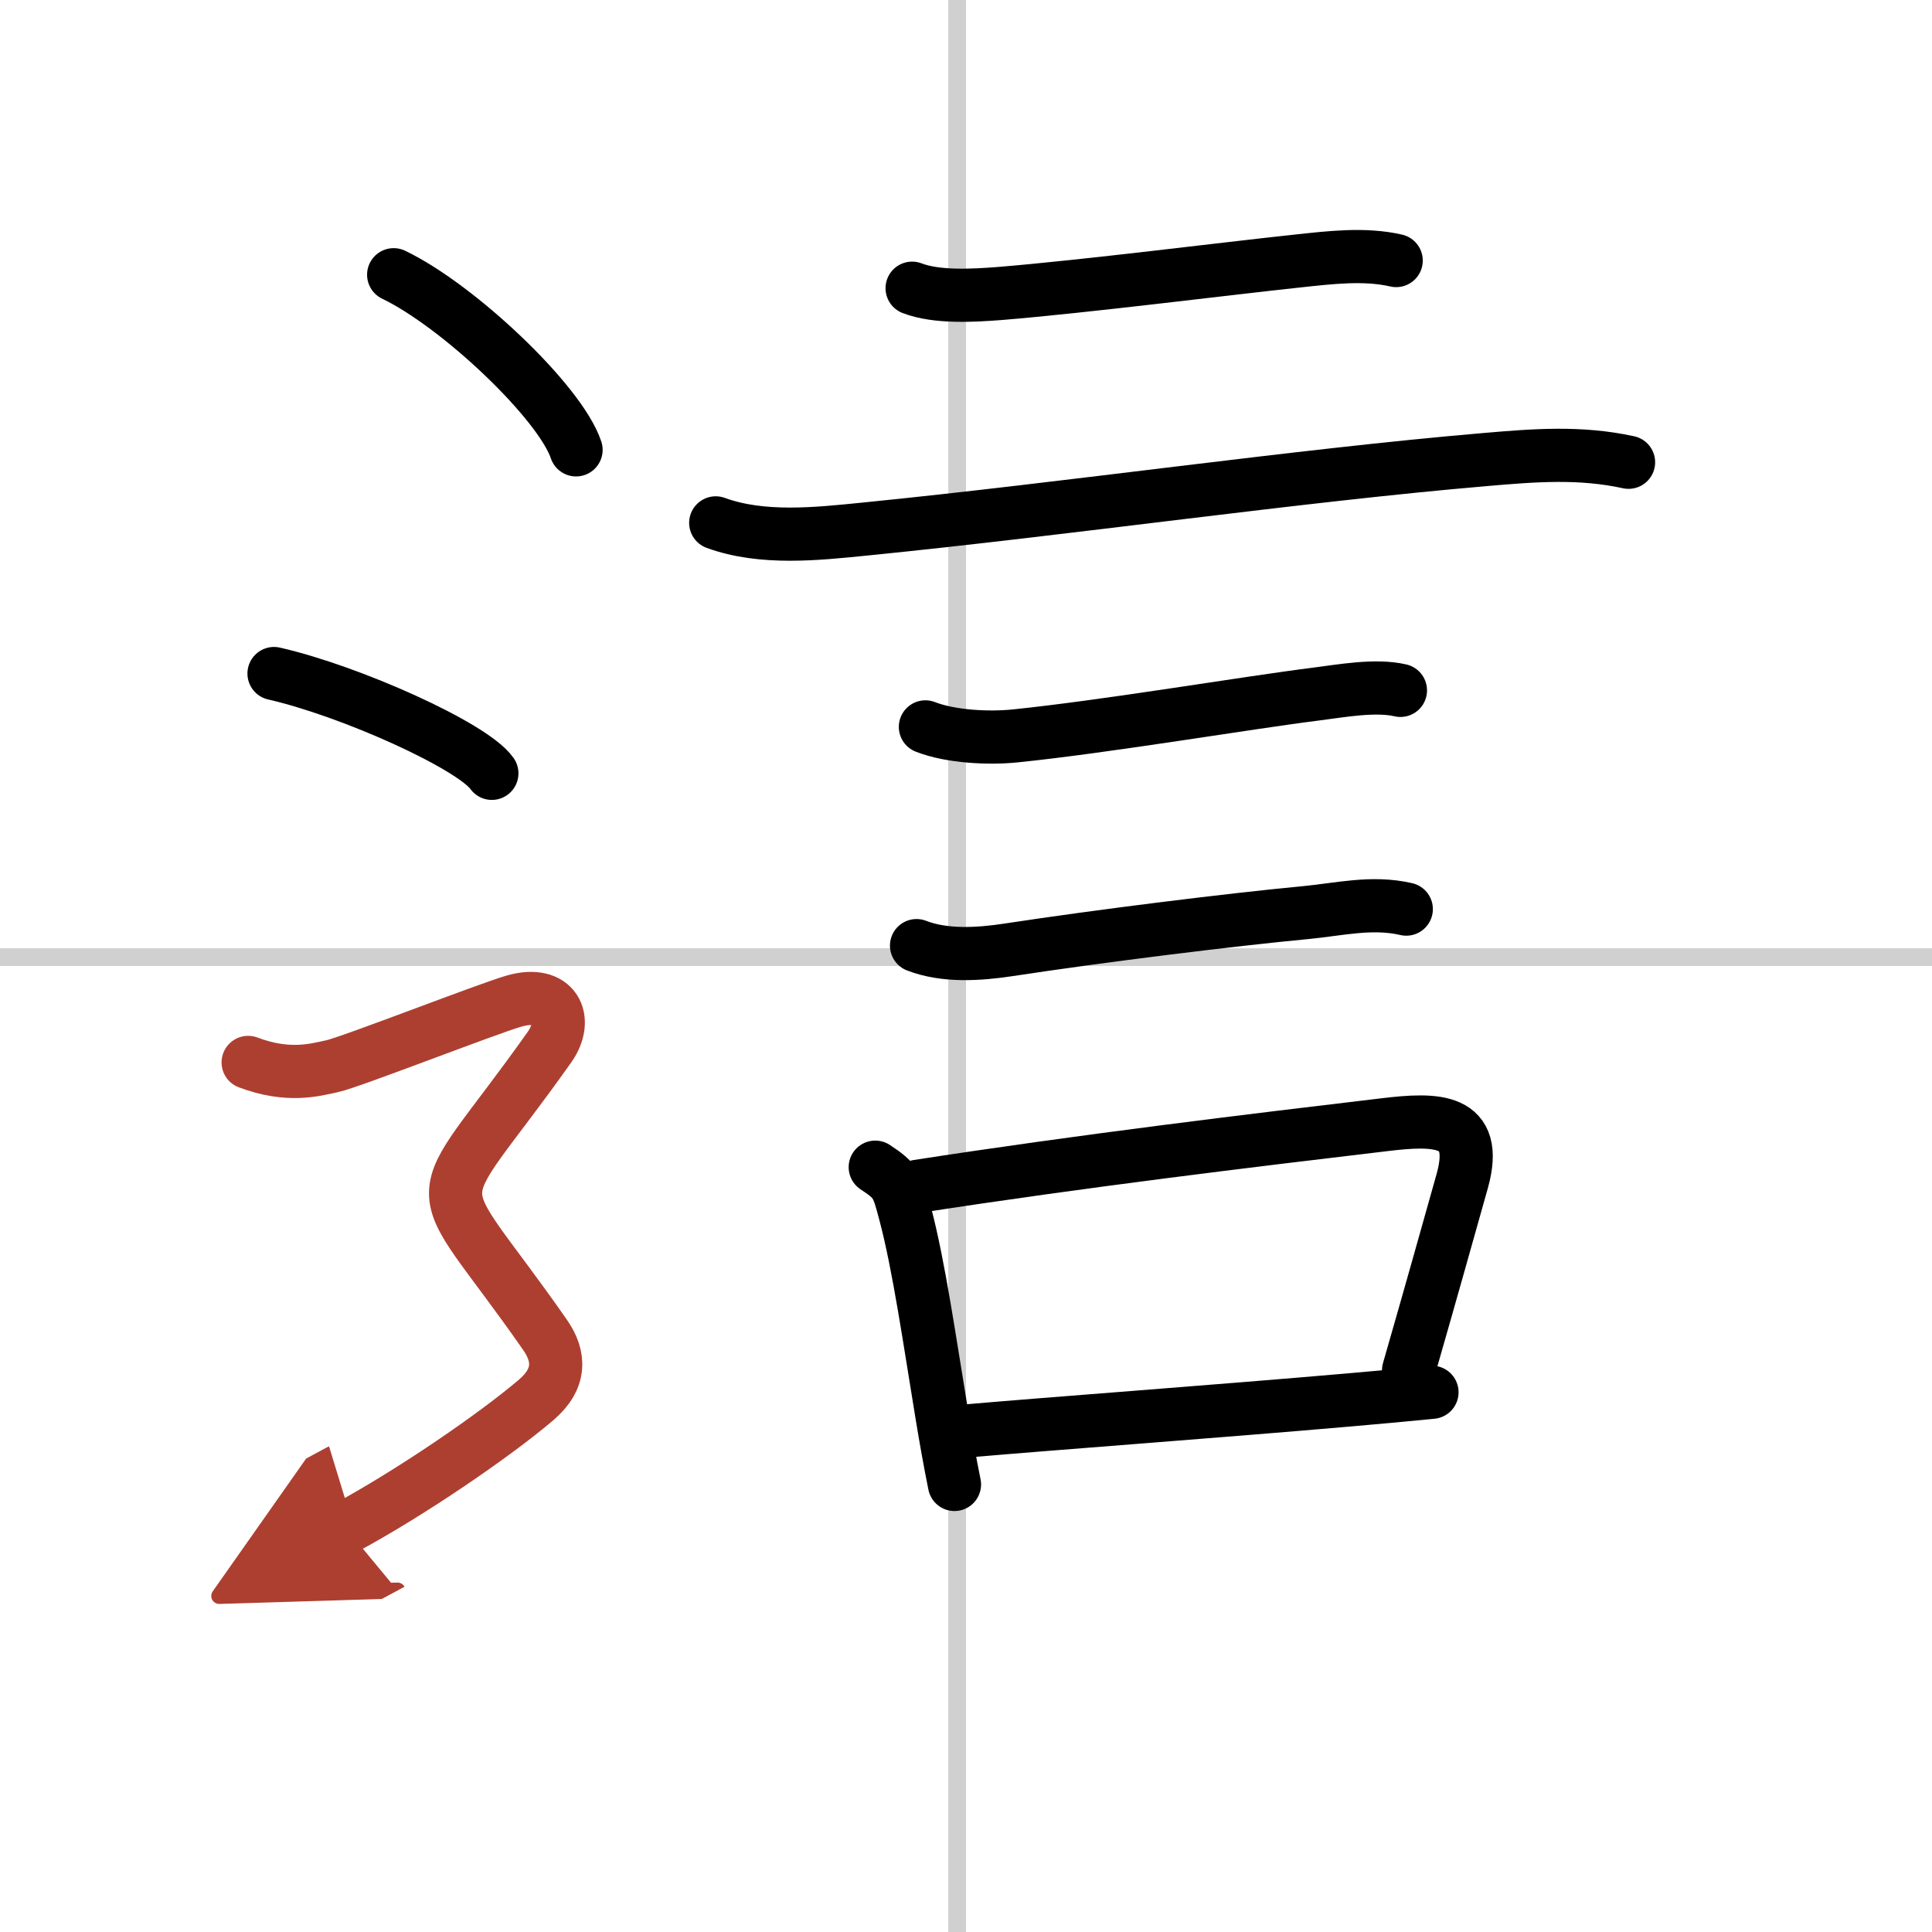
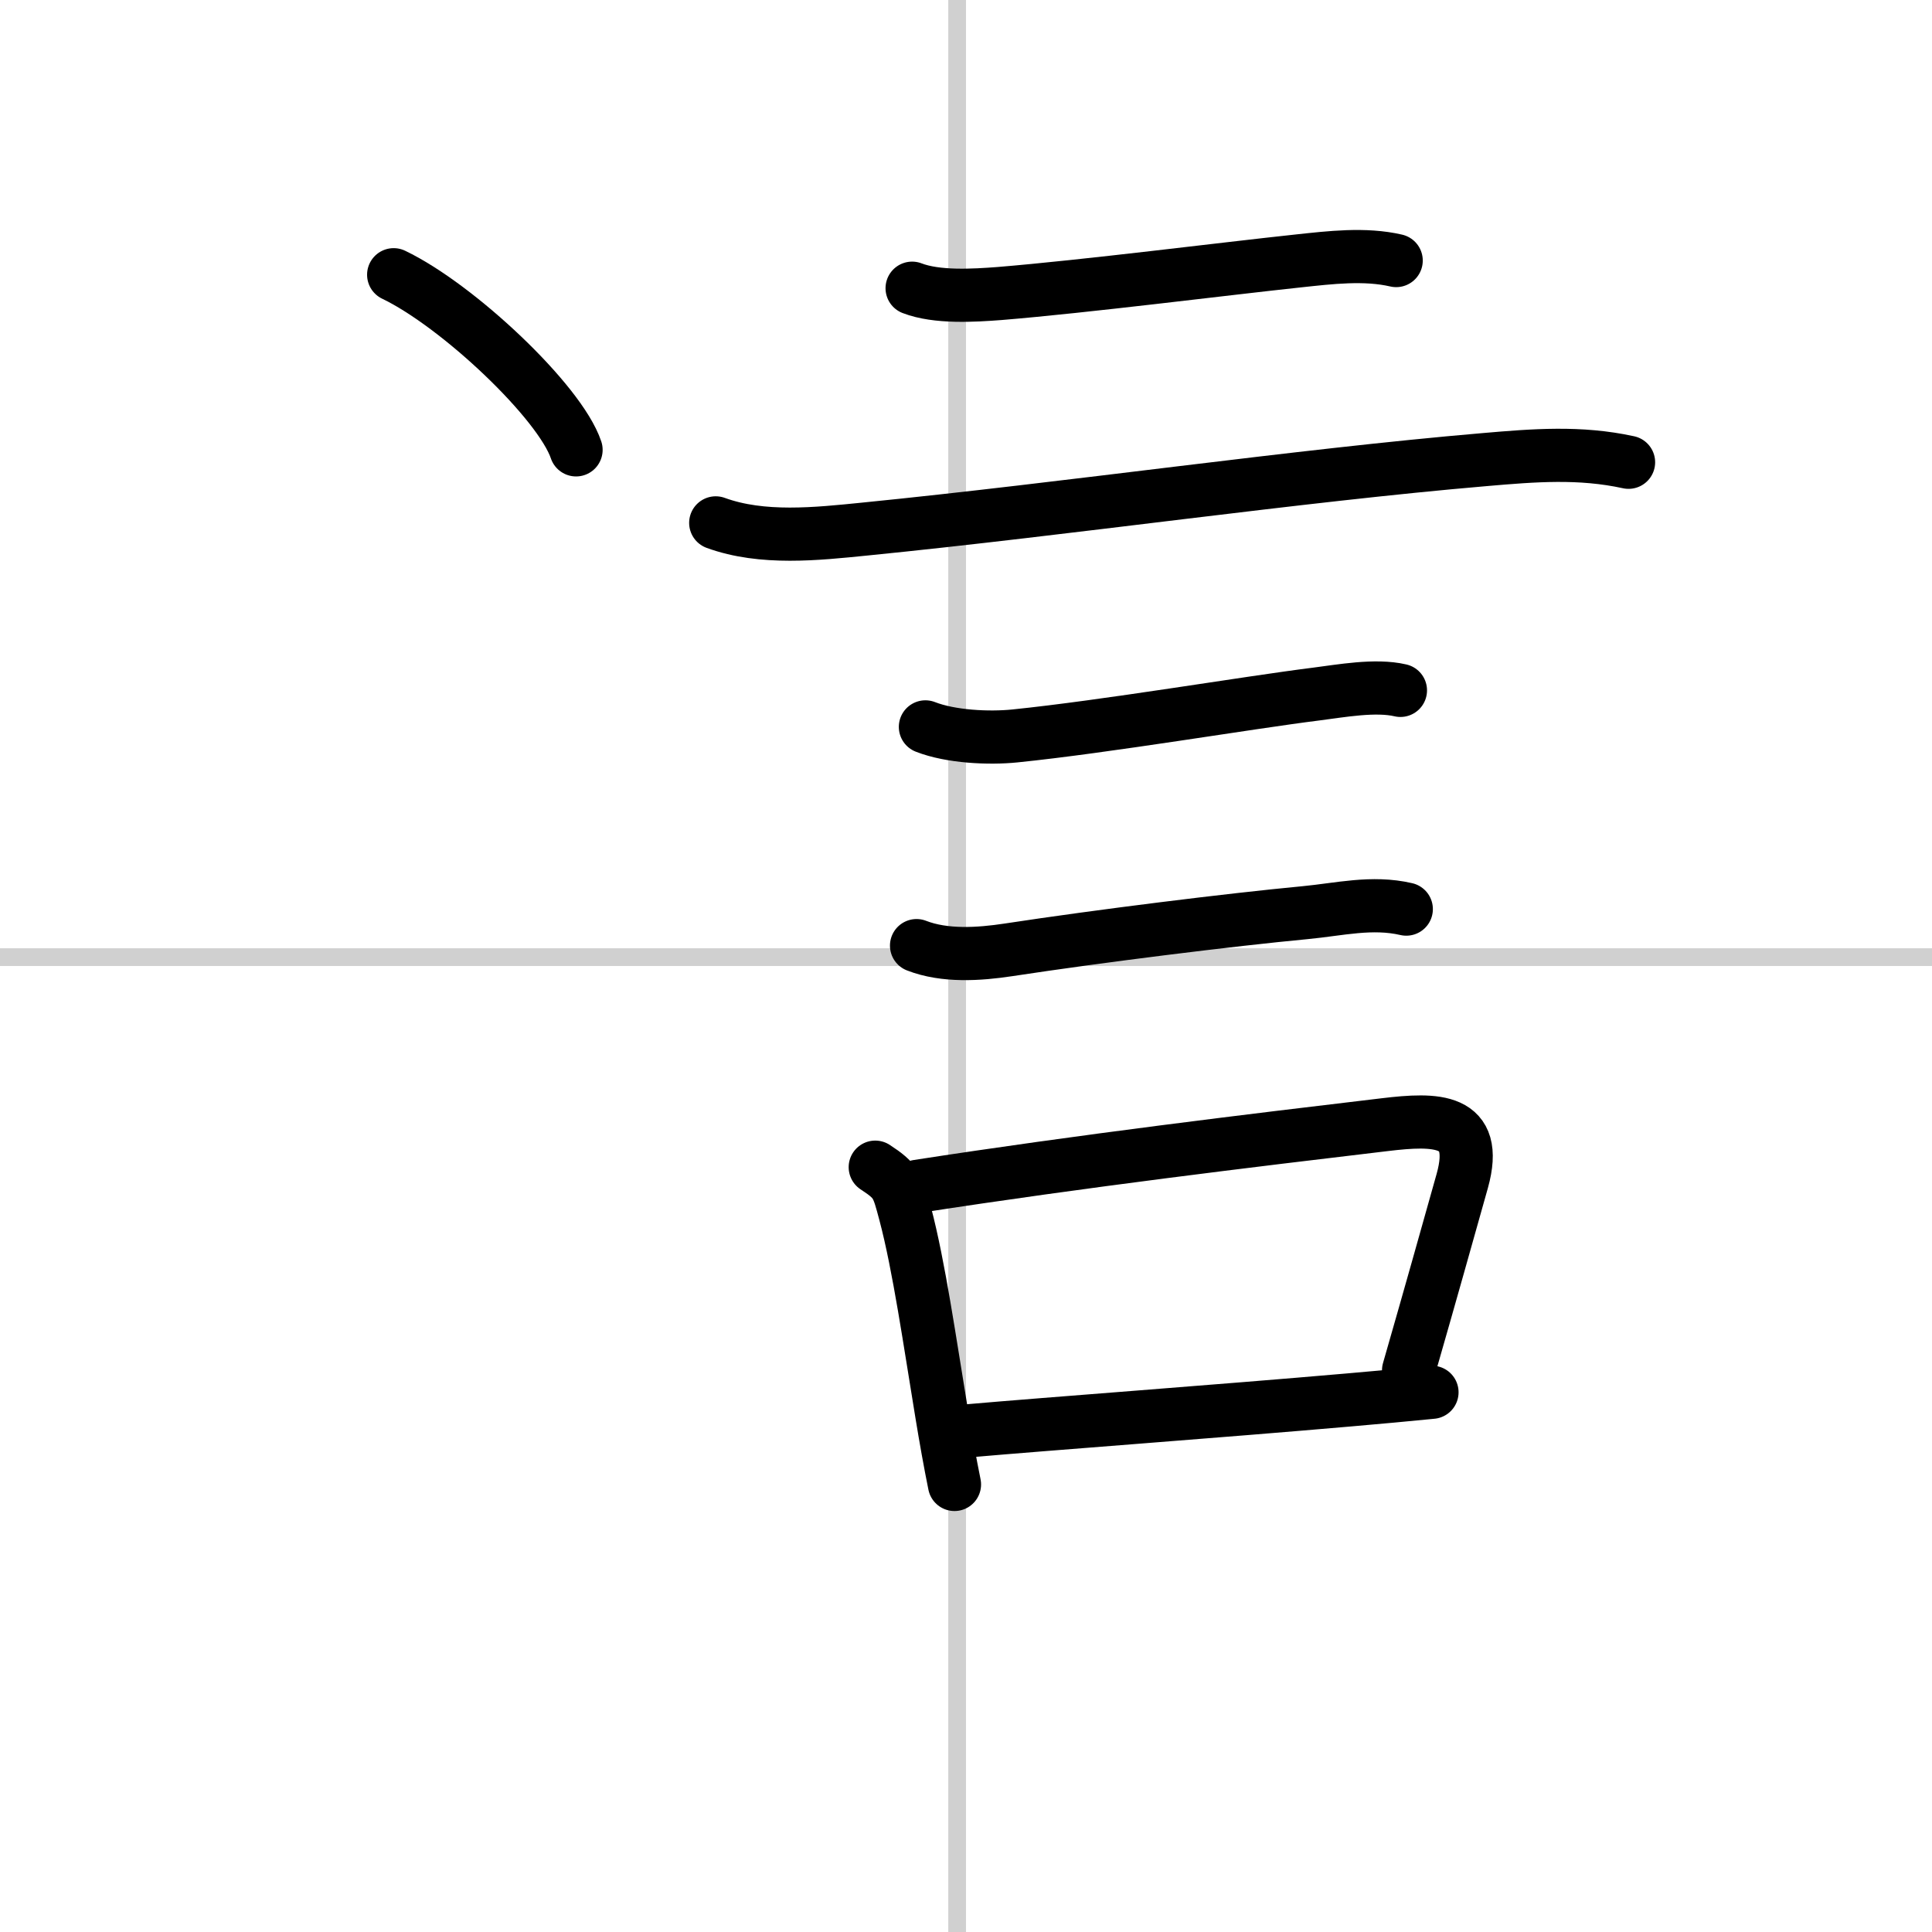
<svg xmlns="http://www.w3.org/2000/svg" width="400" height="400" viewBox="0 0 109 109">
  <defs>
    <marker id="a" markerWidth="4" orient="auto" refX="1" refY="5" viewBox="0 0 10 10">
      <polyline points="0 0 10 5 0 10 1 5" fill="#ad3f31" stroke="#ad3f31" />
    </marker>
  </defs>
  <g fill="none" stroke="#000" stroke-linecap="round" stroke-linejoin="round" stroke-width="3">
    <rect width="100%" height="100%" fill="#fff" stroke="#fff" />
    <line x1="54" x2="54" y2="109" stroke="#d0d0d0" stroke-width="1" />
    <line x2="109" y1="54" y2="54" stroke="#d0d0d0" stroke-width="1" />
    <path d="m51.46 16.26c1.4 0.54 3.48 0.41 4.93 0.3 4.88-0.4 12.73-1.4 16.87-1.84 1.78-0.19 3.74-0.43 5.51-0.02" />
    <path d="m40.38 29.5c2.63 0.96 5.71 0.62 8.4 0.35 11.53-1.15 24.42-3.02 34.98-3.92 2.78-0.24 5.37-0.45 8.12 0.15" />
    <path d="m52.21 41.01c1.43 0.56 3.58 0.66 5.05 0.51 5.11-0.52 13.21-1.89 16.98-2.36 1.42-0.18 3.36-0.54 4.77-0.21" />
    <path d="m51.71 53.35c1.59 0.62 3.53 0.49 5.18 0.24 5.18-0.79 12.52-1.7 16.75-2.1 1.91-0.18 3.76-0.65 5.7-0.2" />
    <path d="m49.38 65.85c1.22 0.8 1.26 1.02 1.69 2.63 0.78 2.94 1.4 7.3 2.06 11.29 0.23 1.4 0.47 2.75 0.72 3.98" />
    <path d="m51.77 66.93c9.23-1.43 18.87-2.59 26.37-3.48 2.85-0.34 5.35-0.39 4.36 3.17-0.99 3.51-1.63 5.82-3.03 10.69" />
    <path d="m54.55 80.73c4.8-0.42 14-1.09 21.58-1.75 1.65-0.14 3.22-0.29 4.66-0.43" />
    <path d="m22.21 15.5c3.63 1.74 9.38 7.17 10.29 9.88" />
-     <path d="m15.46 38c4.34 0.99 11.21 4.09 12.29 5.63" />
-     <path d="m14 59.94c2.25 0.85 3.75 0.43 4.75 0.21 1-0.21 8.75-3.24 10.25-3.67 2.31-0.66 3.12 1.01 2 2.6-7.04 9.93-7 6.54-0.25 16.23 0.85 1.22 0.9 2.47-0.5 3.67-2.37 2.02-7.13 5.27-10.75 7.22" marker-end="url(#a)" stroke="#ad3f31" />
  </g>
</svg>